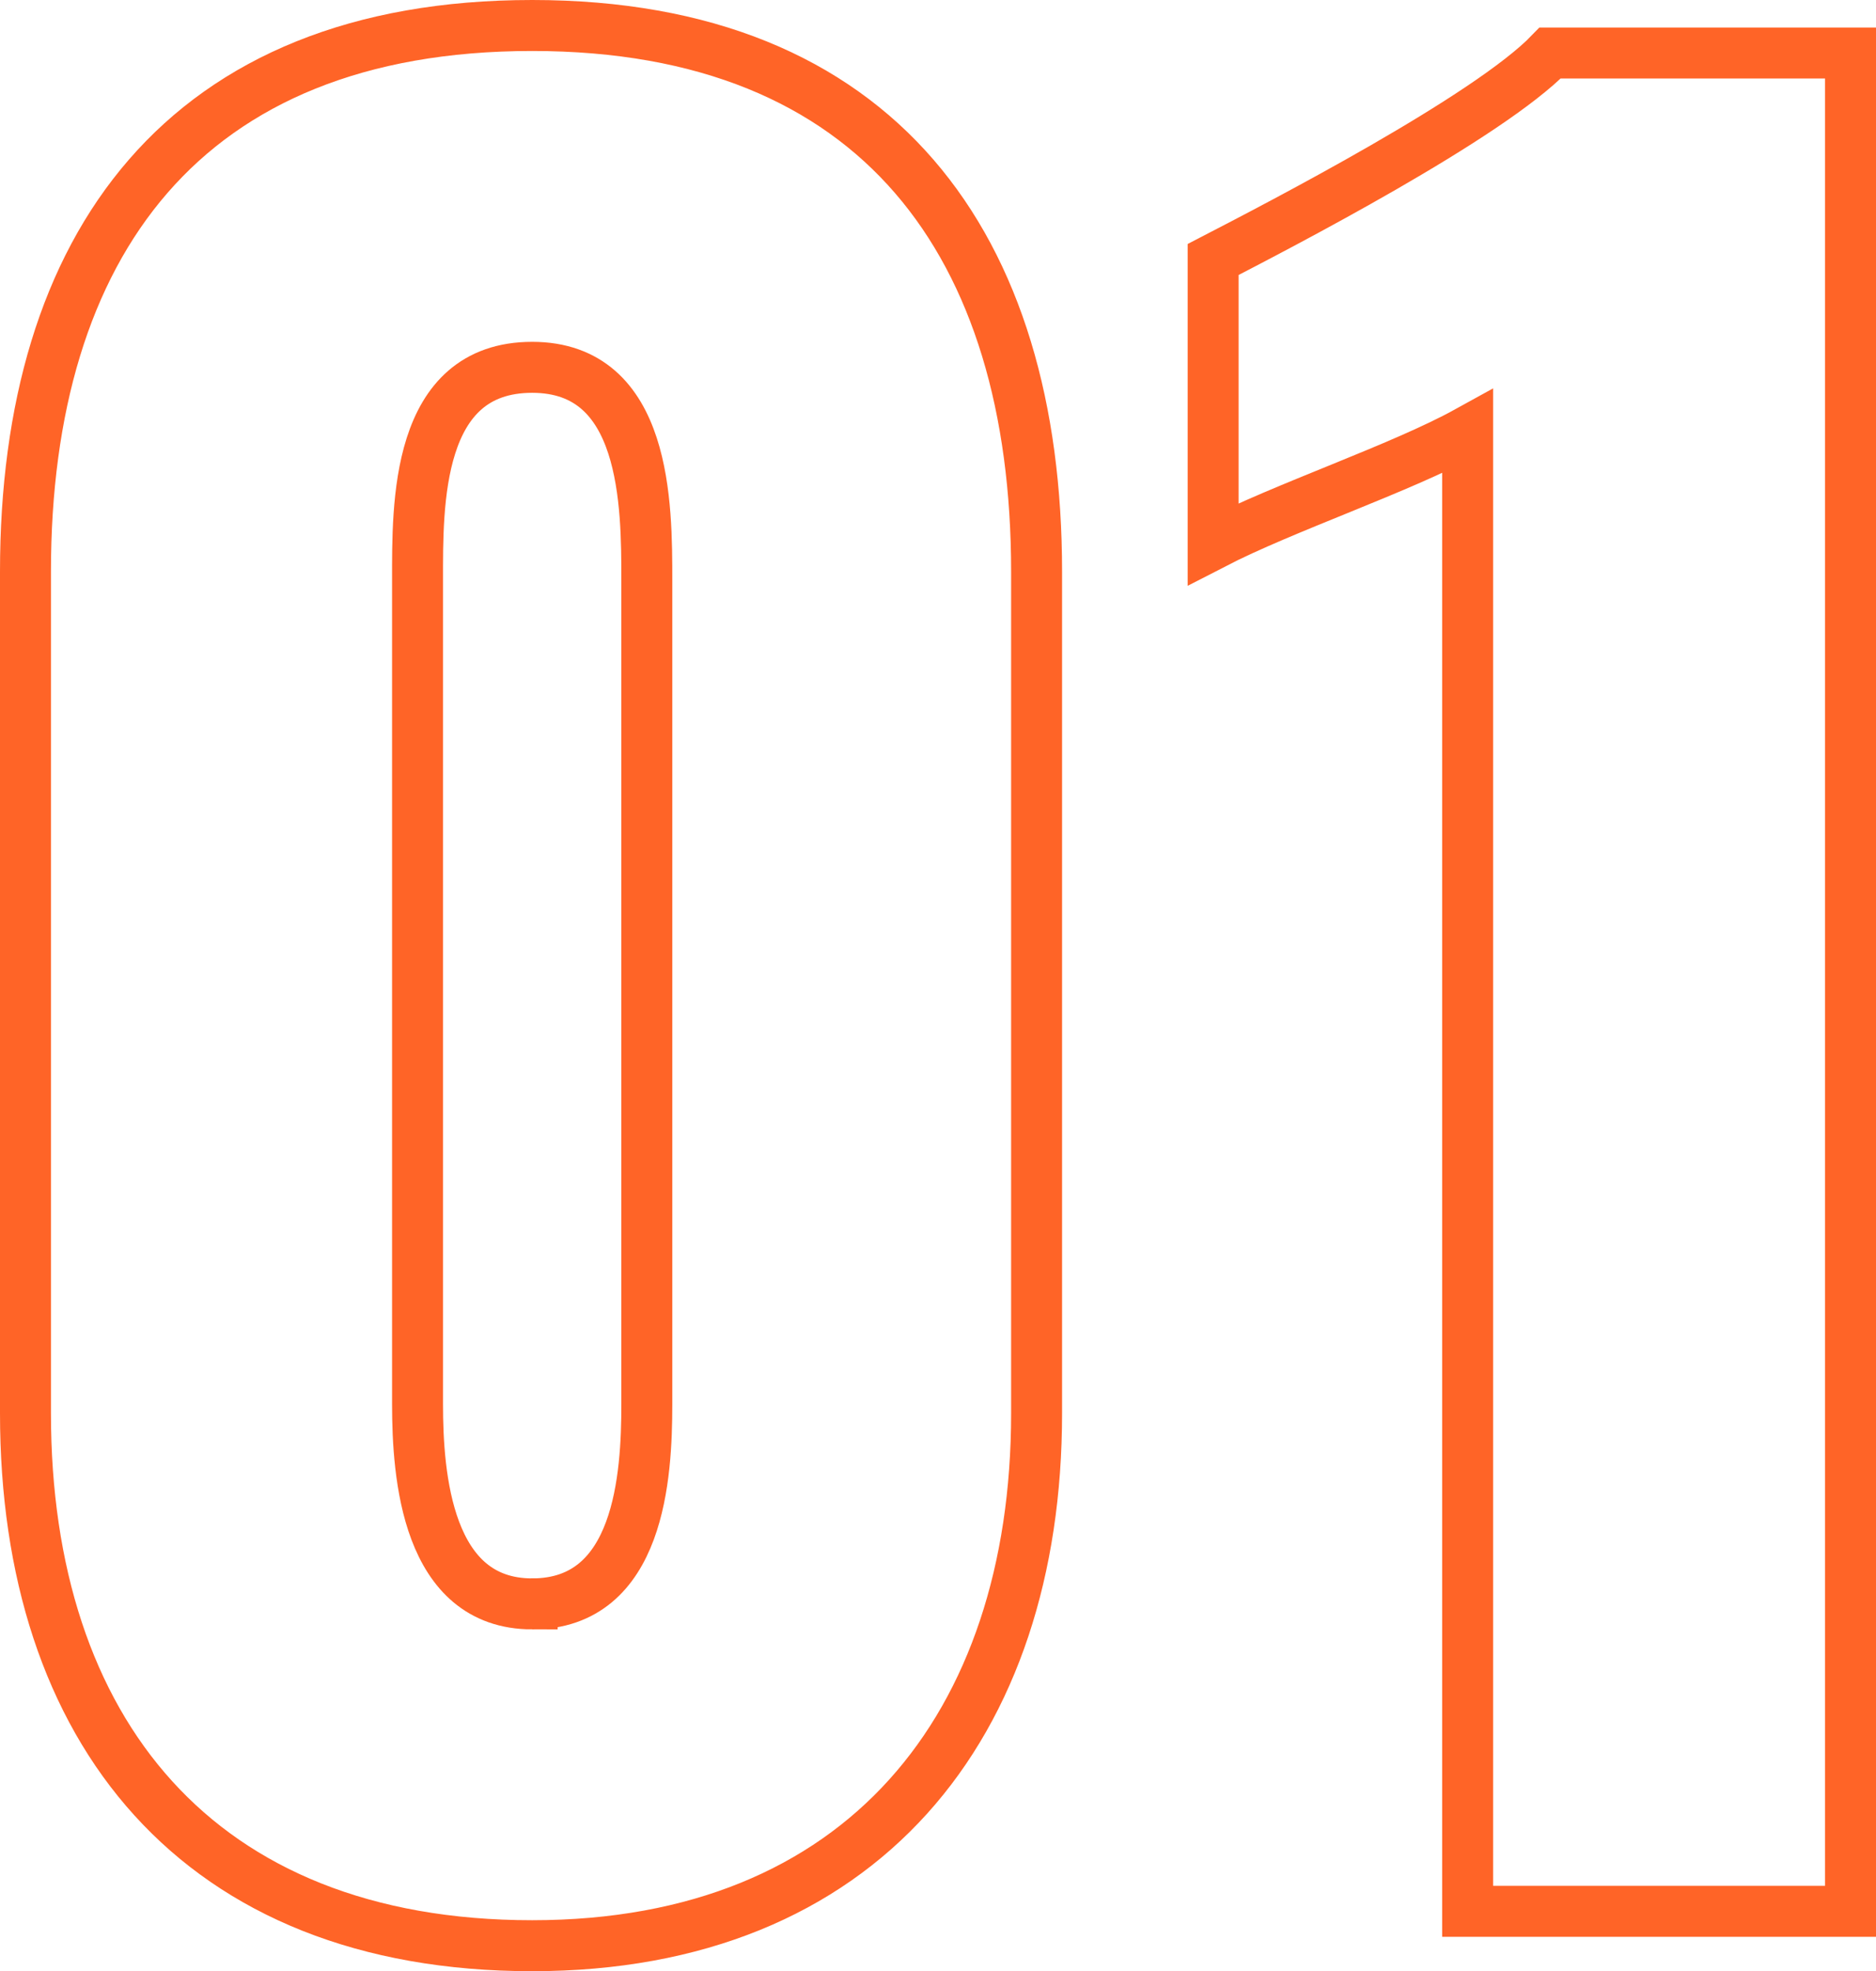
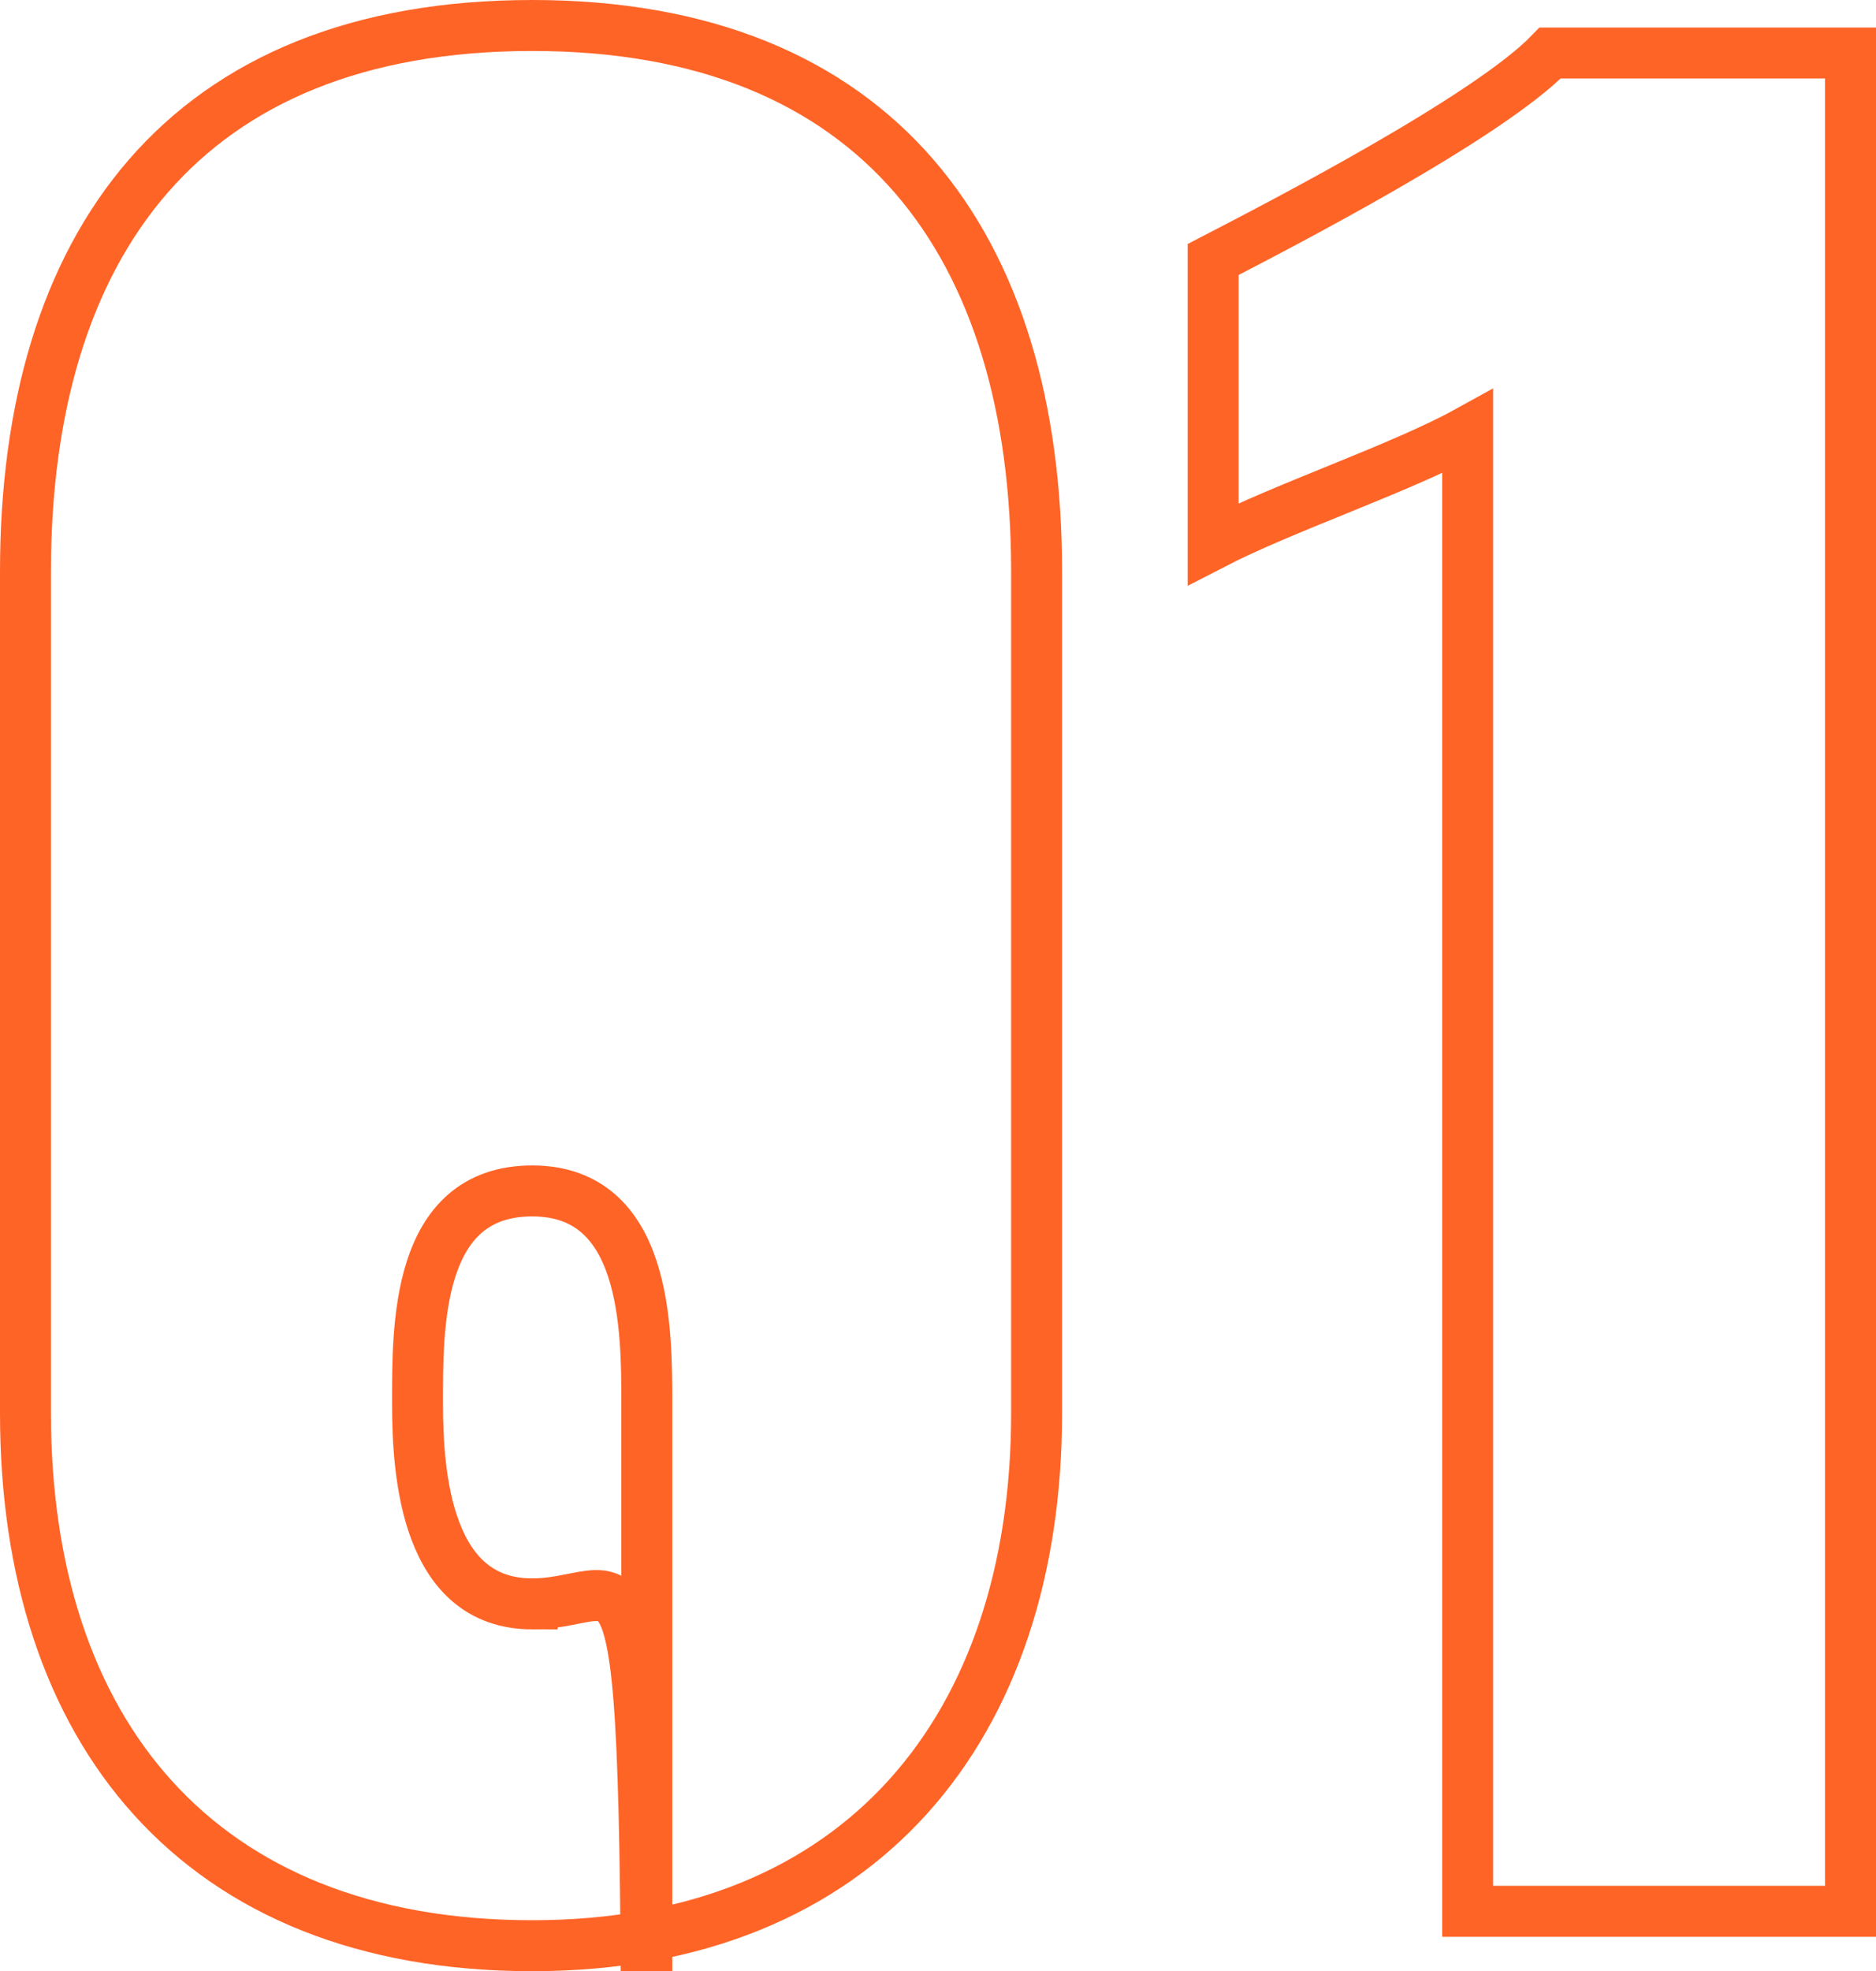
<svg xmlns="http://www.w3.org/2000/svg" width="110.46" height="115.995" viewBox="0 0 110.46 115.995">
-   <path id="パス_118587" data-name="パス 118587" d="M-26.257,2.025c19.44,0,29.7-12.96,29.7-31.32V-78.84c0-19.17-9.315-32.13-29.7-32.13-20.52,0-29.835,12.96-29.835,32.13V-29.3C-56.092-10.665-45.967,2.025-26.257,2.025Zm0-20.115c-6.21,0-6.75-7.56-6.75-11.745V-78.3c0-4.455-.135-12.555,6.75-12.555,6.75,0,6.75,8.1,6.75,12.555v48.465C-19.507-25.65-19.912-18.09-26.257-18.09ZM28.823,0H51.368V-109.35H33.683c-3.645,3.78-15.93,10.125-19.845,12.15v16.74c4.185-2.16,11.07-4.455,14.985-6.615Z" transform="translate(57.592 112.47)" fill="none" stroke="#ff6427" stroke-width="3" />
+   <path id="パス_118587" data-name="パス 118587" d="M-26.257,2.025c19.44,0,29.7-12.96,29.7-31.32V-78.84c0-19.17-9.315-32.13-29.7-32.13-20.52,0-29.835,12.96-29.835,32.13V-29.3C-56.092-10.665-45.967,2.025-26.257,2.025Zm0-20.115c-6.21,0-6.75-7.56-6.75-11.745c0-4.455-.135-12.555,6.75-12.555,6.75,0,6.75,8.1,6.75,12.555v48.465C-19.507-25.65-19.912-18.09-26.257-18.09ZM28.823,0H51.368V-109.35H33.683c-3.645,3.78-15.93,10.125-19.845,12.15v16.74c4.185-2.16,11.07-4.455,14.985-6.615Z" transform="translate(57.592 112.47)" fill="none" stroke="#ff6427" stroke-width="3" />
</svg>